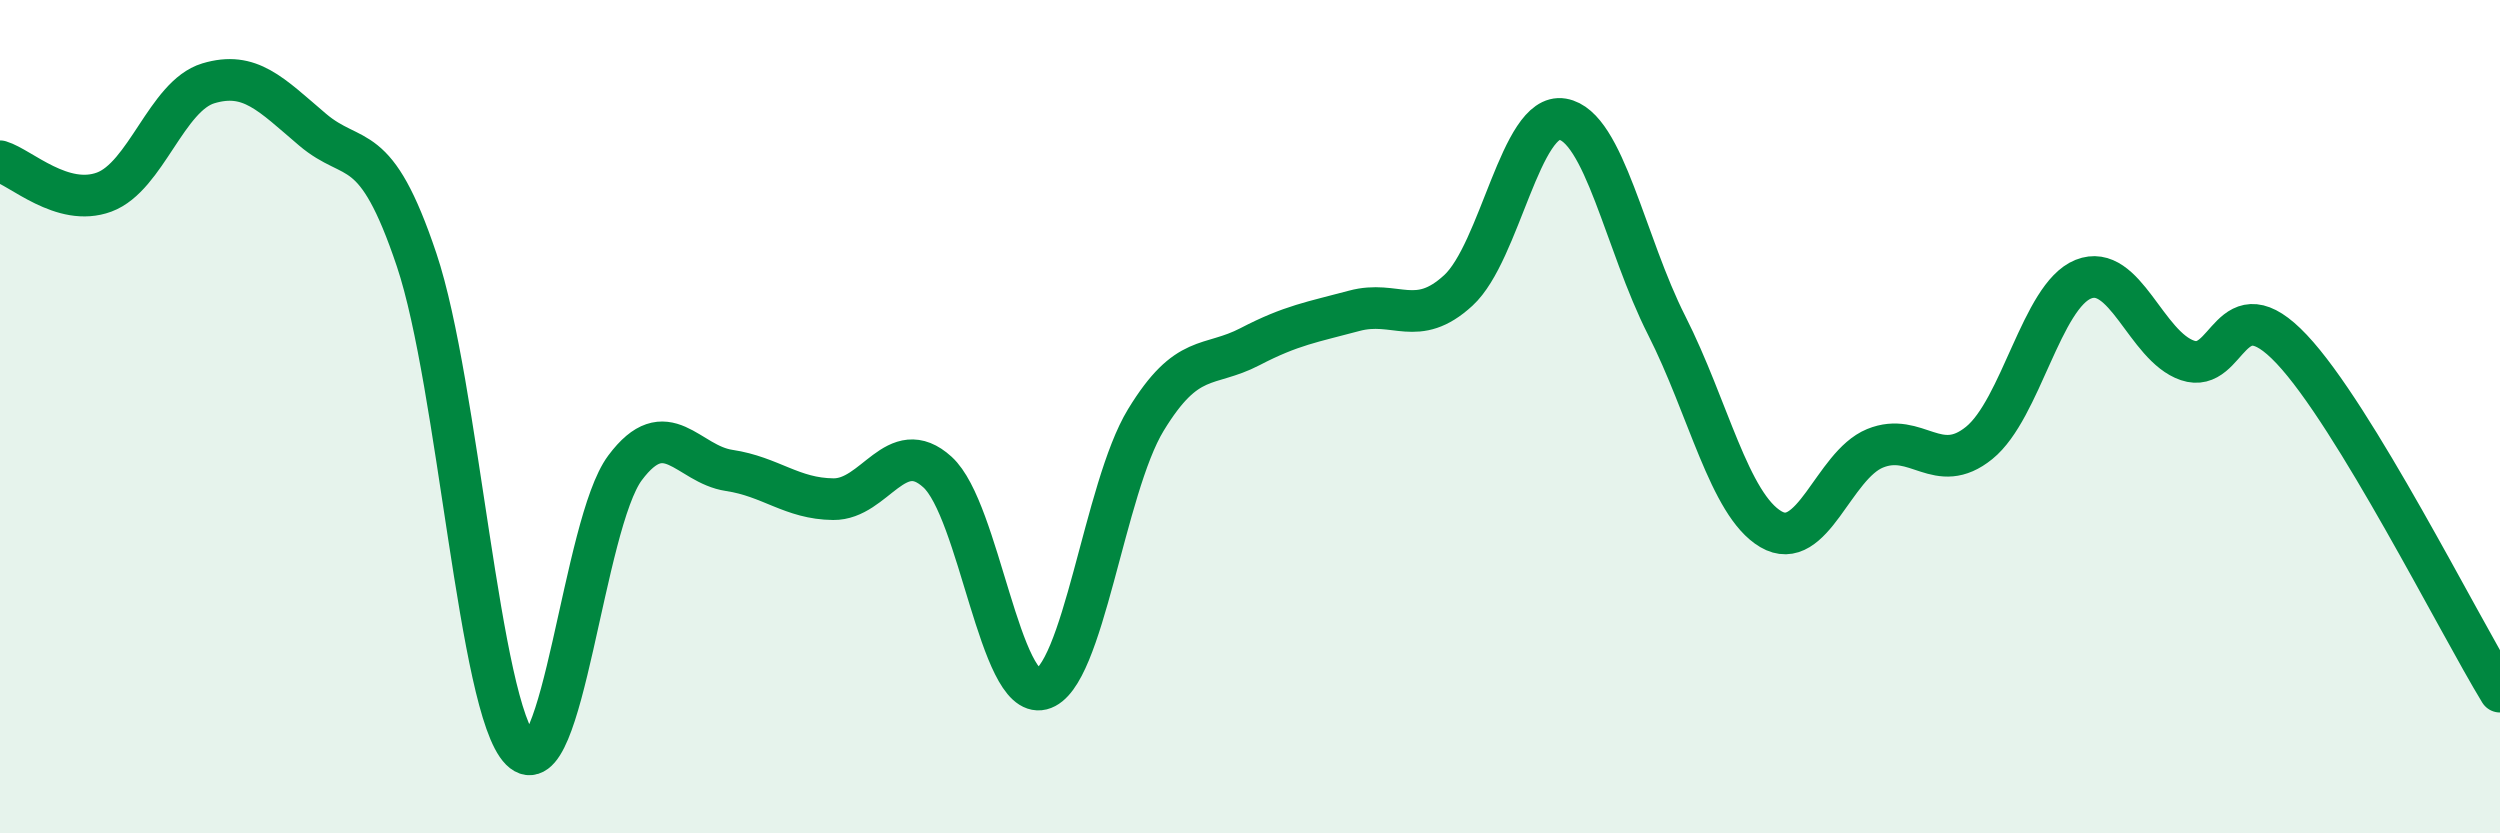
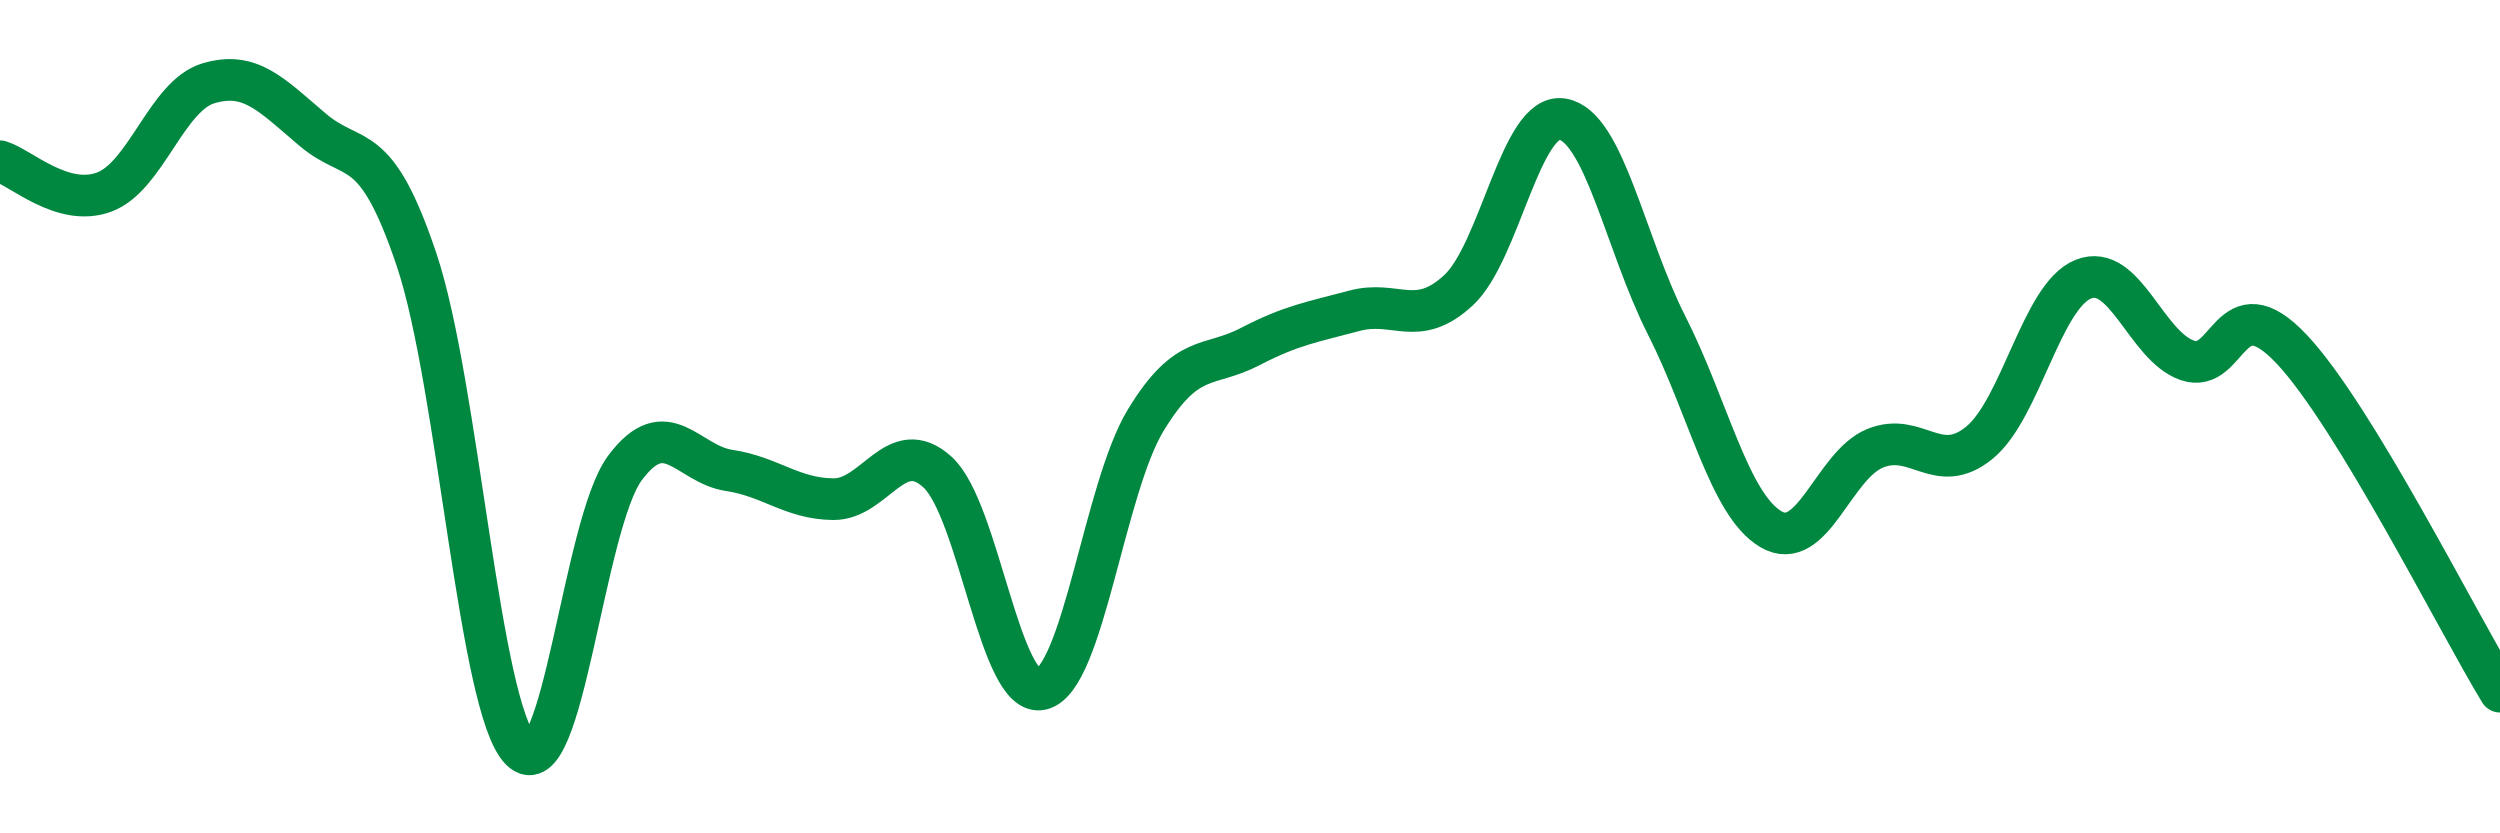
<svg xmlns="http://www.w3.org/2000/svg" width="60" height="20" viewBox="0 0 60 20">
-   <path d="M 0,3.87 C 0.5,4.02 1.5,4.98 2.5,4.61 C 3.5,4.24 4,2.3 5,2 C 6,1.7 6.5,2.26 7.5,3.11 C 8.5,3.96 9,3.26 10,6.24 C 11,9.22 11.5,17 12.5,18 C 13.5,19 14,12.57 15,11.23 C 16,9.89 16.5,11.14 17.5,11.29 C 18.5,11.44 19,11.97 20,11.98 C 21,11.99 21.5,10.42 22.5,11.33 C 23.5,12.24 24,16.79 25,16.54 C 26,16.29 26.5,11.72 27.5,10.08 C 28.5,8.44 29,8.84 30,8.32 C 31,7.8 31.5,7.73 32.5,7.46 C 33.5,7.19 34,7.89 35,6.97 C 36,6.05 36.5,2.69 37.5,2.86 C 38.5,3.03 39,5.84 40,7.81 C 41,9.78 41.5,12.11 42.5,12.7 C 43.5,13.29 44,11.17 45,10.76 C 46,10.35 46.5,11.44 47.5,10.63 C 48.5,9.82 49,7.1 50,6.7 C 51,6.3 51.5,8.31 52.5,8.65 C 53.5,8.99 53.5,6.79 55,8.38 C 56.5,9.97 59,14.96 60,16.6L60 20L0 20Z" fill="#008740" opacity="0.1" stroke-linecap="round" stroke-linejoin="round" />
  <path d="M 0,3.87 C 0.5,4.02 1.5,4.98 2.5,4.61 C 3.5,4.24 4,2.3 5,2 C 6,1.7 6.5,2.26 7.5,3.11 C 8.5,3.96 9,3.26 10,6.24 C 11,9.22 11.5,17 12.5,18 C 13.5,19 14,12.57 15,11.23 C 16,9.89 16.5,11.14 17.5,11.29 C 18.5,11.44 19,11.97 20,11.98 C 21,11.99 21.5,10.42 22.5,11.33 C 23.5,12.24 24,16.79 25,16.54 C 26,16.29 26.5,11.72 27.5,10.08 C 28.5,8.44 29,8.84 30,8.32 C 31,7.8 31.5,7.73 32.5,7.46 C 33.5,7.19 34,7.89 35,6.97 C 36,6.05 36.5,2.69 37.5,2.86 C 38.5,3.03 39,5.84 40,7.81 C 41,9.78 41.5,12.11 42.5,12.7 C 43.5,13.29 44,11.17 45,10.76 C 46,10.35 46.5,11.44 47.5,10.63 C 48.5,9.82 49,7.1 50,6.7 C 51,6.3 51.5,8.31 52.5,8.65 C 53.5,8.99 53.5,6.79 55,8.38 C 56.5,9.97 59,14.96 60,16.6" stroke="#008740" stroke-width="1" fill="none" stroke-linecap="round" stroke-linejoin="round" />
</svg>